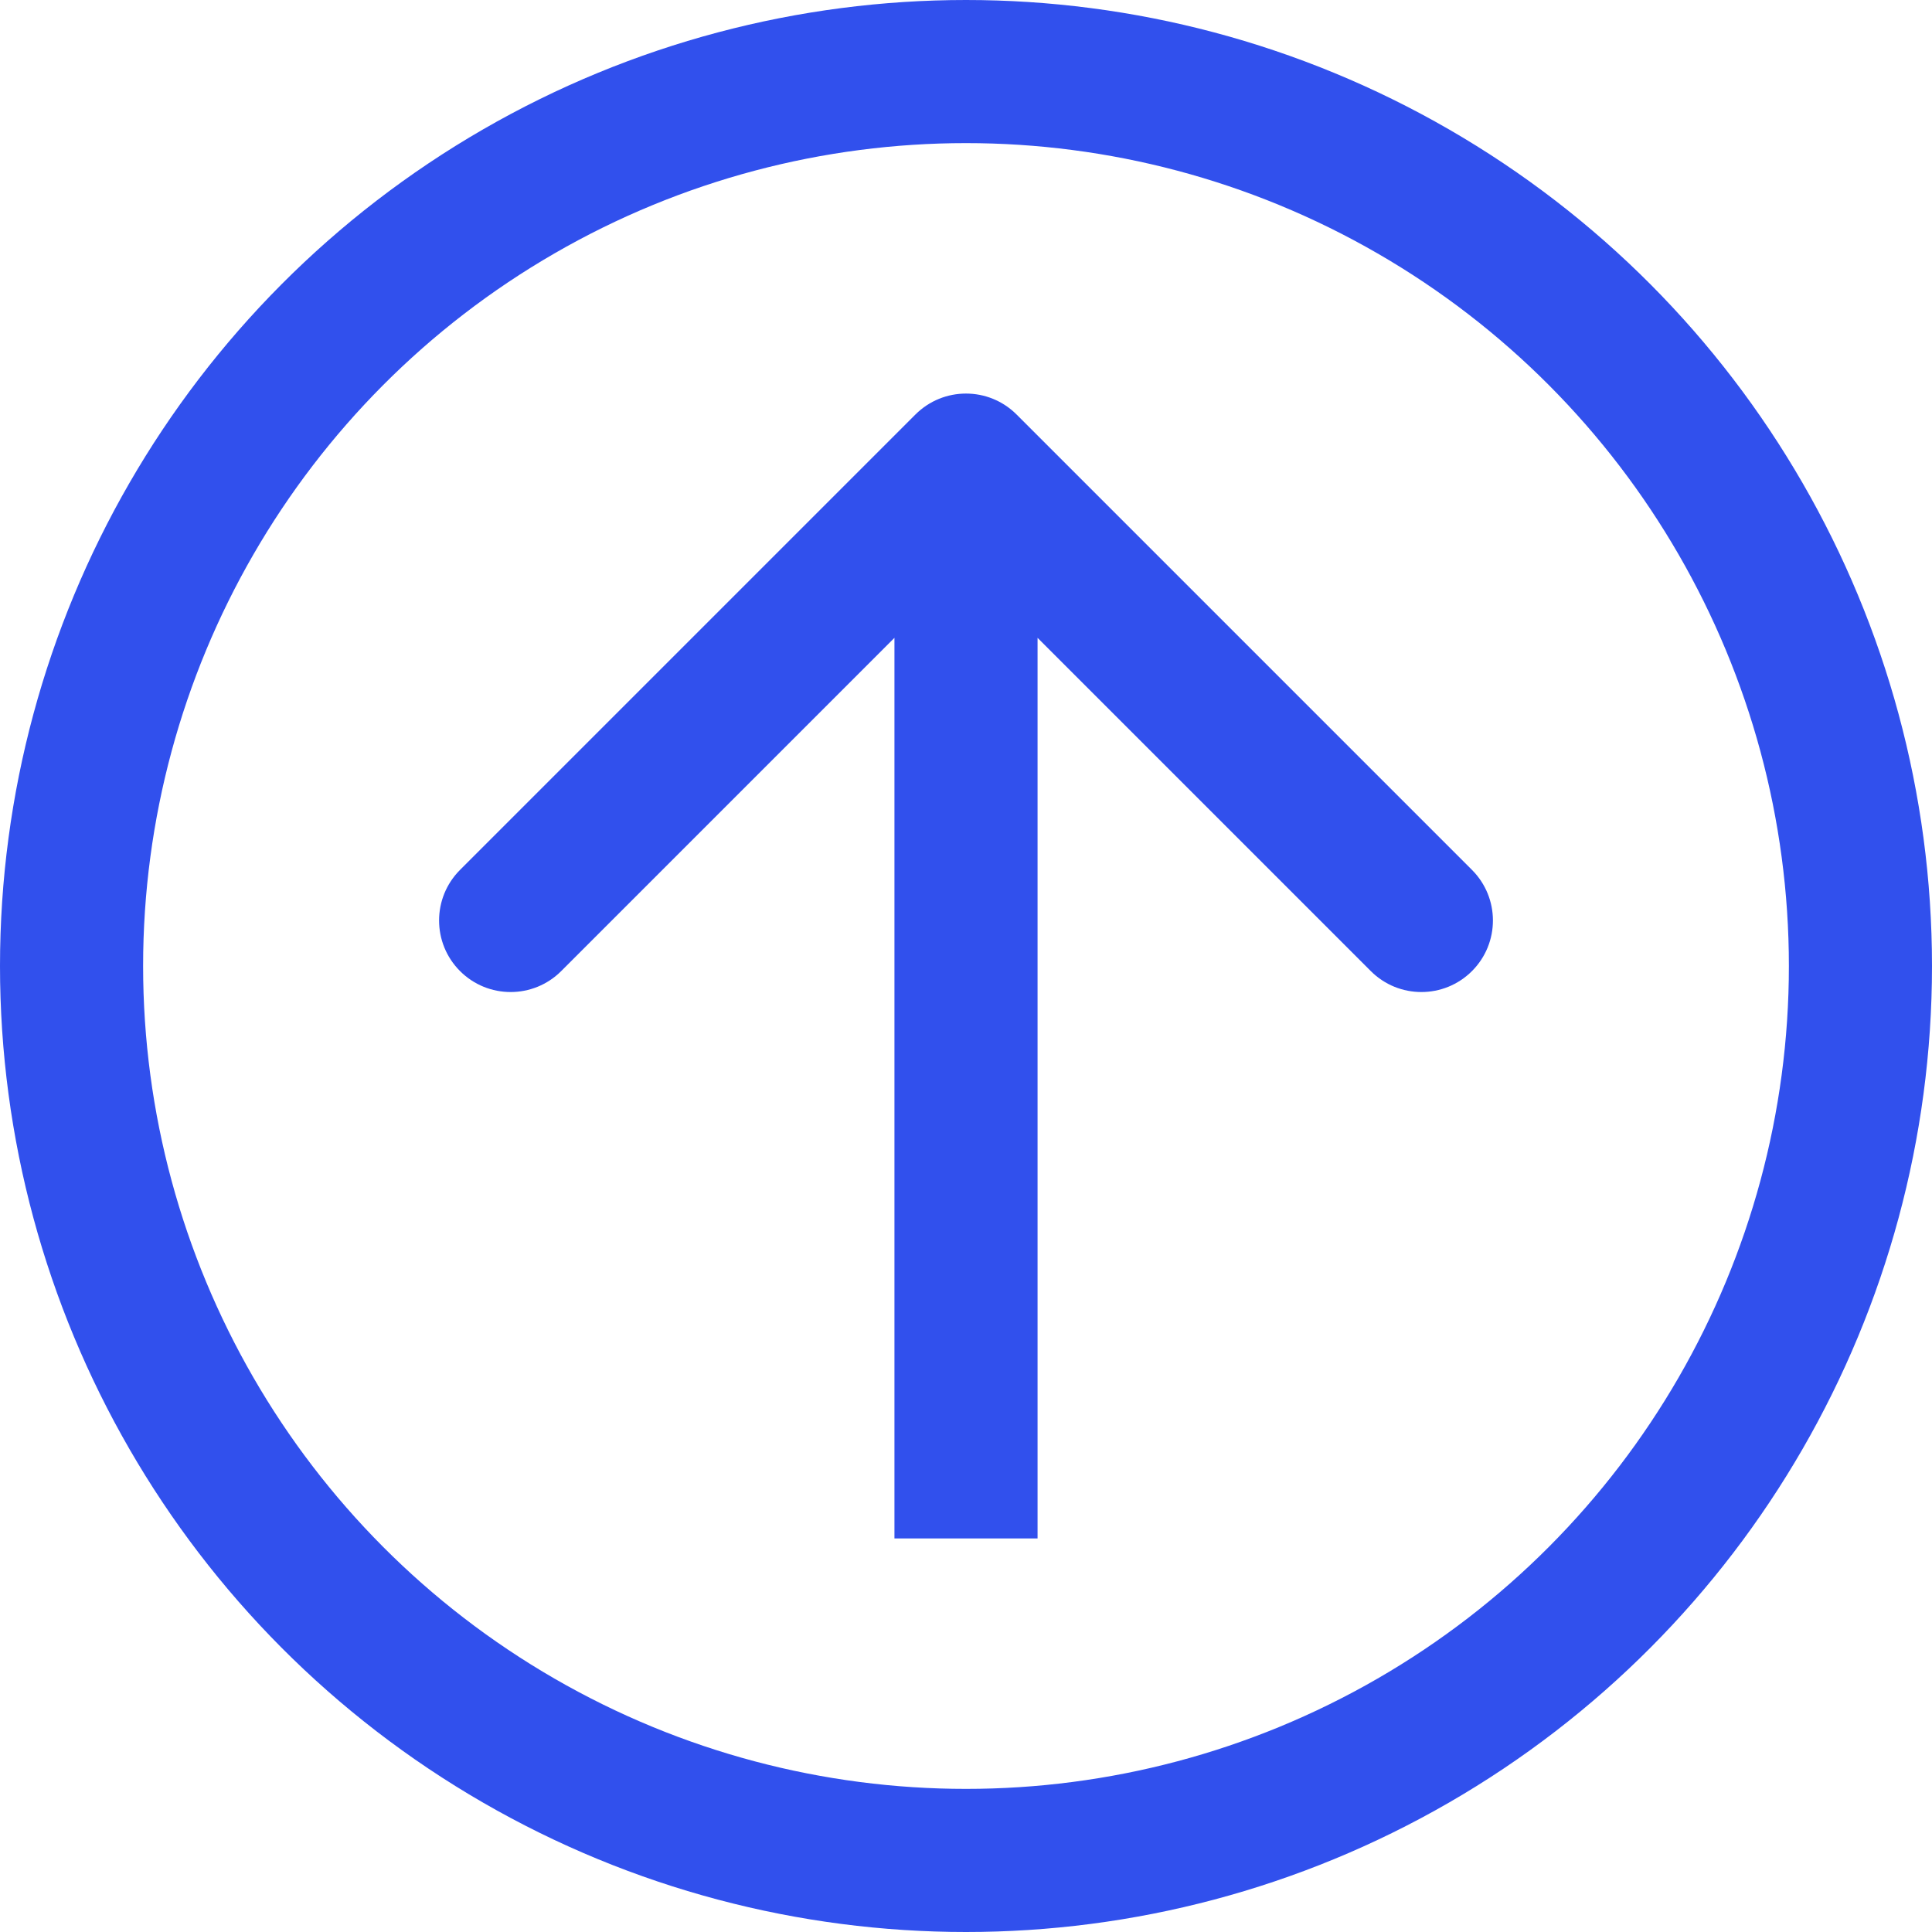
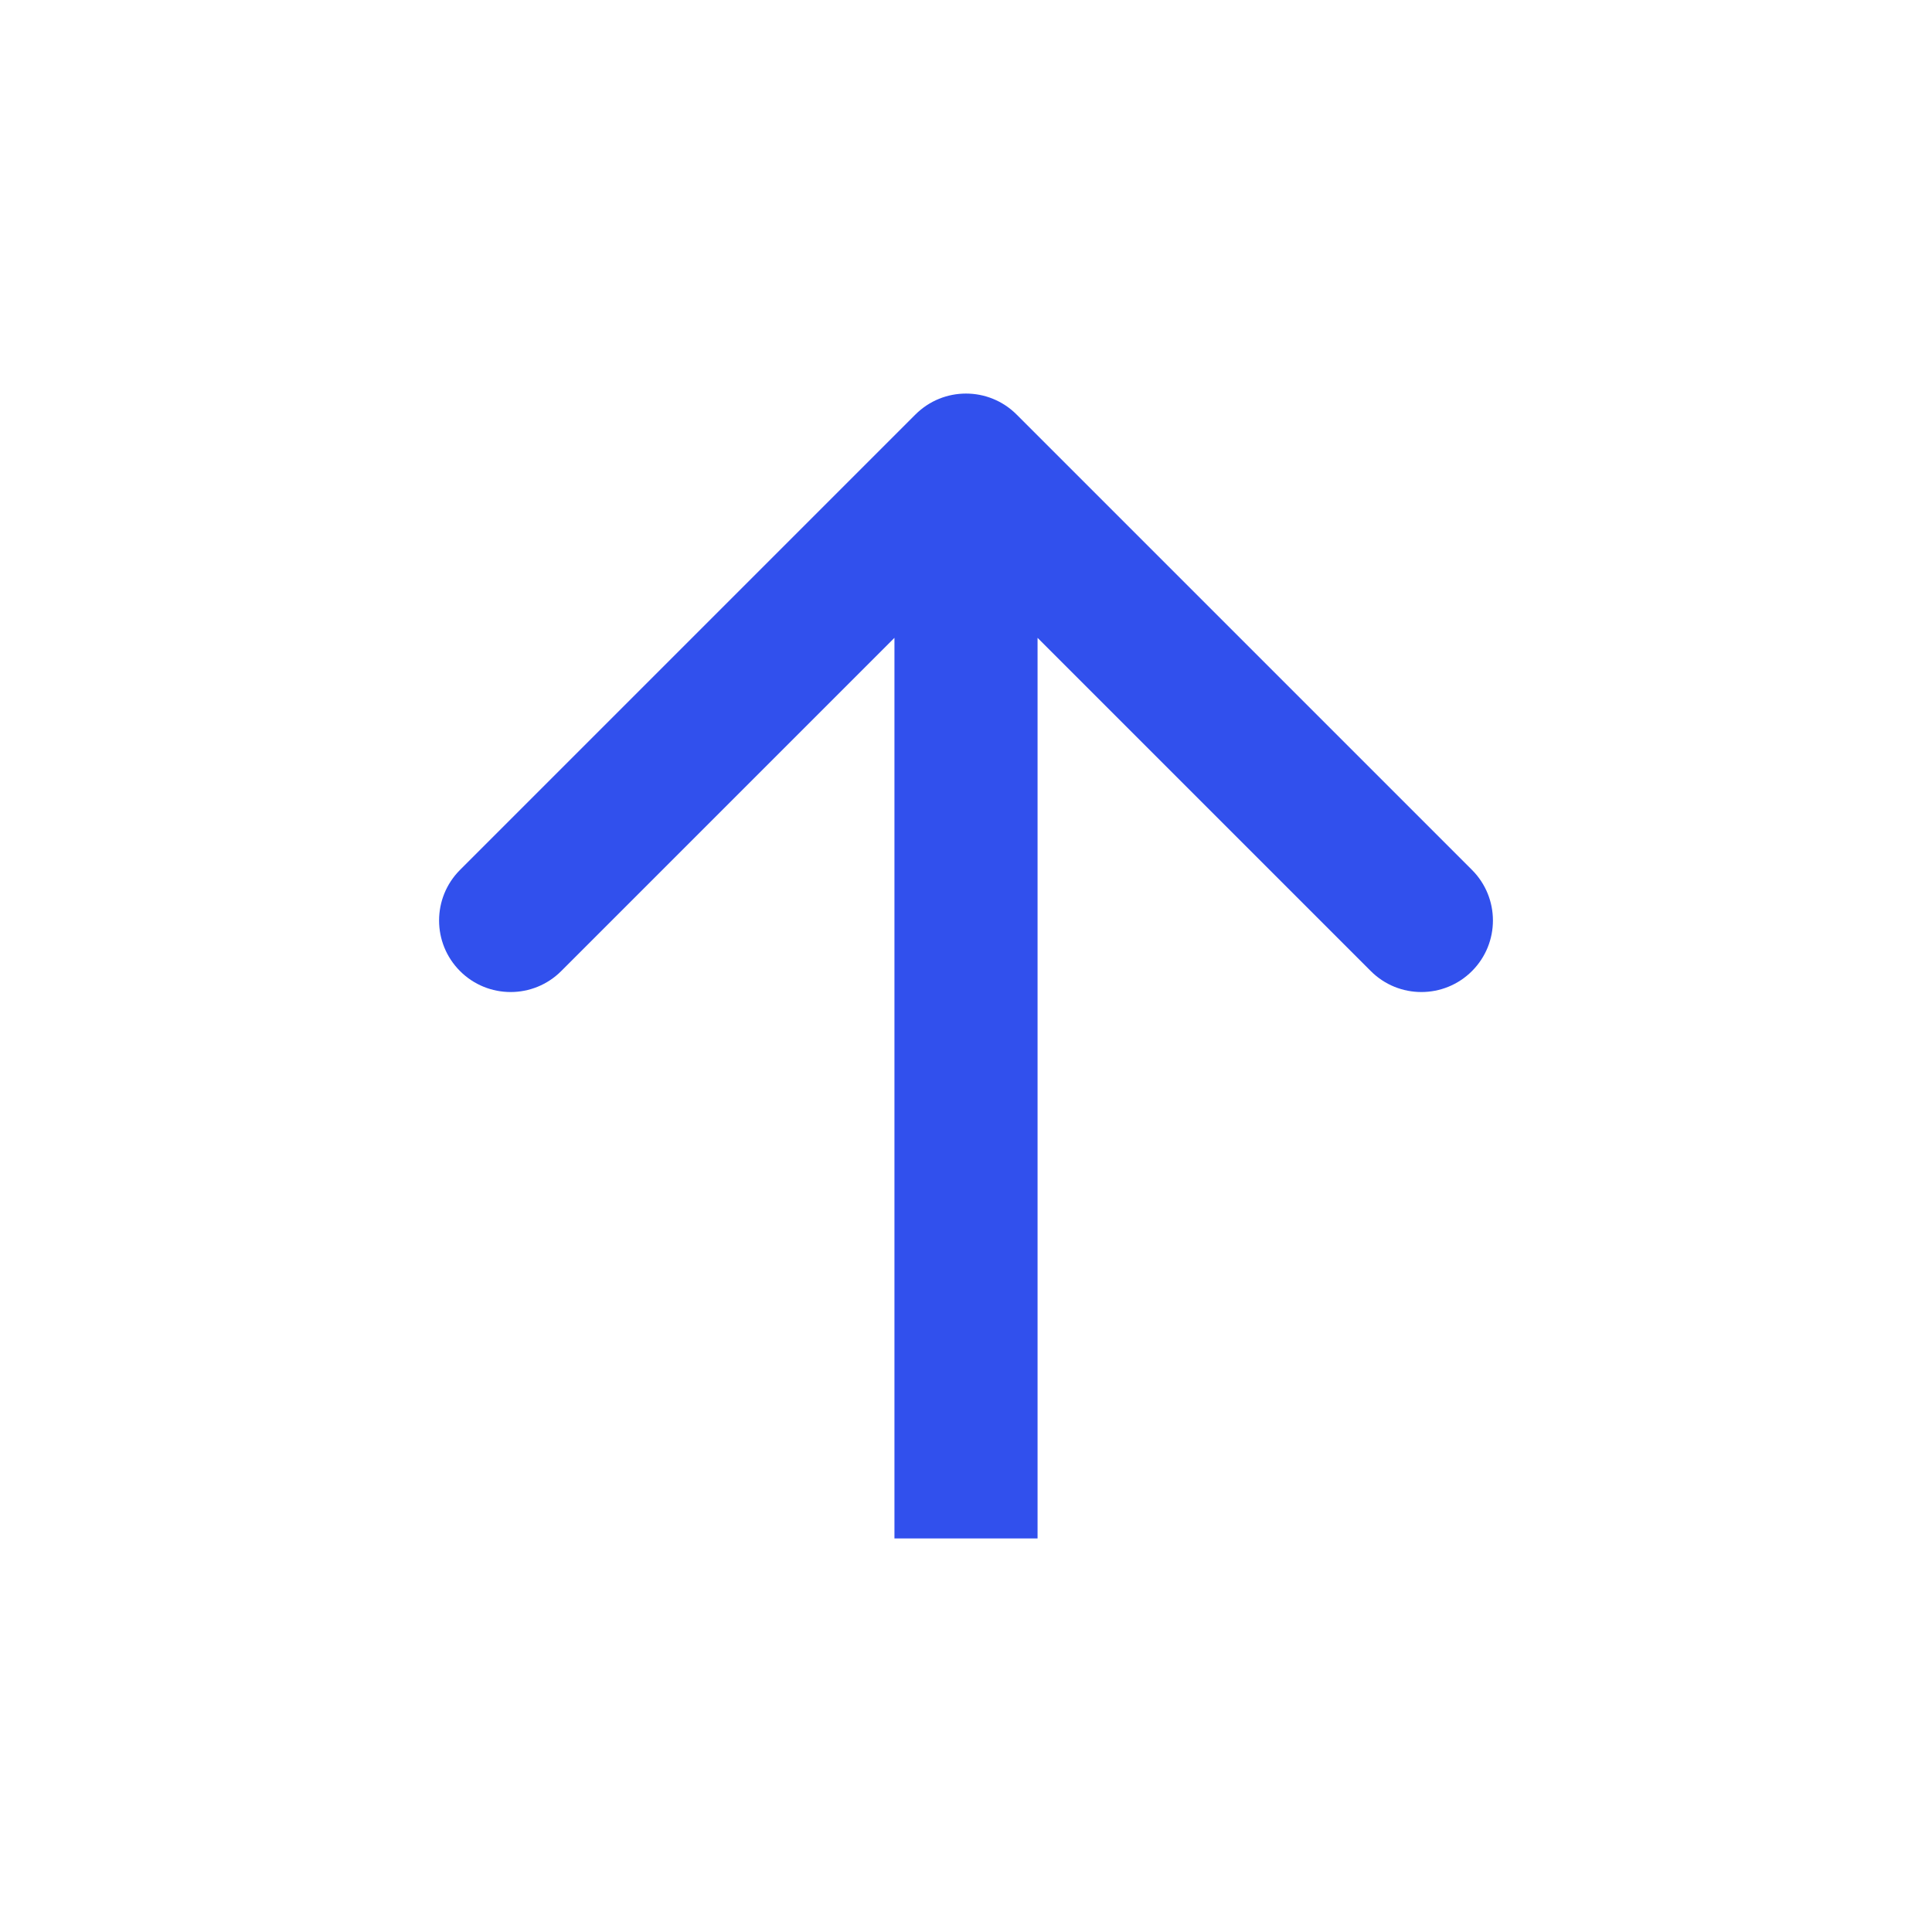
<svg xmlns="http://www.w3.org/2000/svg" width="54" height="54" fill="none">
  <defs>
    <filter id="svg_1_blur">
      <feGaussianBlur stdDeviation="0" in="SourceGraphic" />
    </filter>
  </defs>
  <g>
    <title>Layer 1</title>
-     <circle filter="url(#svg_1_blur)" transform="rotate(-180 27 27)" id="svg_1" stroke-width="4" stroke="#3150ED" fill="white" r="25" cy="27" cx="27" />
    <path transform="rotate(-180 27 27)" id="svg_2" fill="#3150ED" d="m25.586,42.414c0.781,0.781 2.047,0.781 2.828,0l12.728,-12.728c0.781,-0.781 0.781,-2.047 0,-2.828c-0.781,-0.781 -2.047,-0.781 -2.828,0l-11.314,11.314l-11.314,-11.314c-0.781,-0.781 -2.047,-0.781 -2.828,0c-0.781,0.781 -0.781,2.047 0,2.828l12.728,12.728zm-0.586,-31.414l0,30l4,0l0,-30l-4,0z" />
  </g>
</svg>